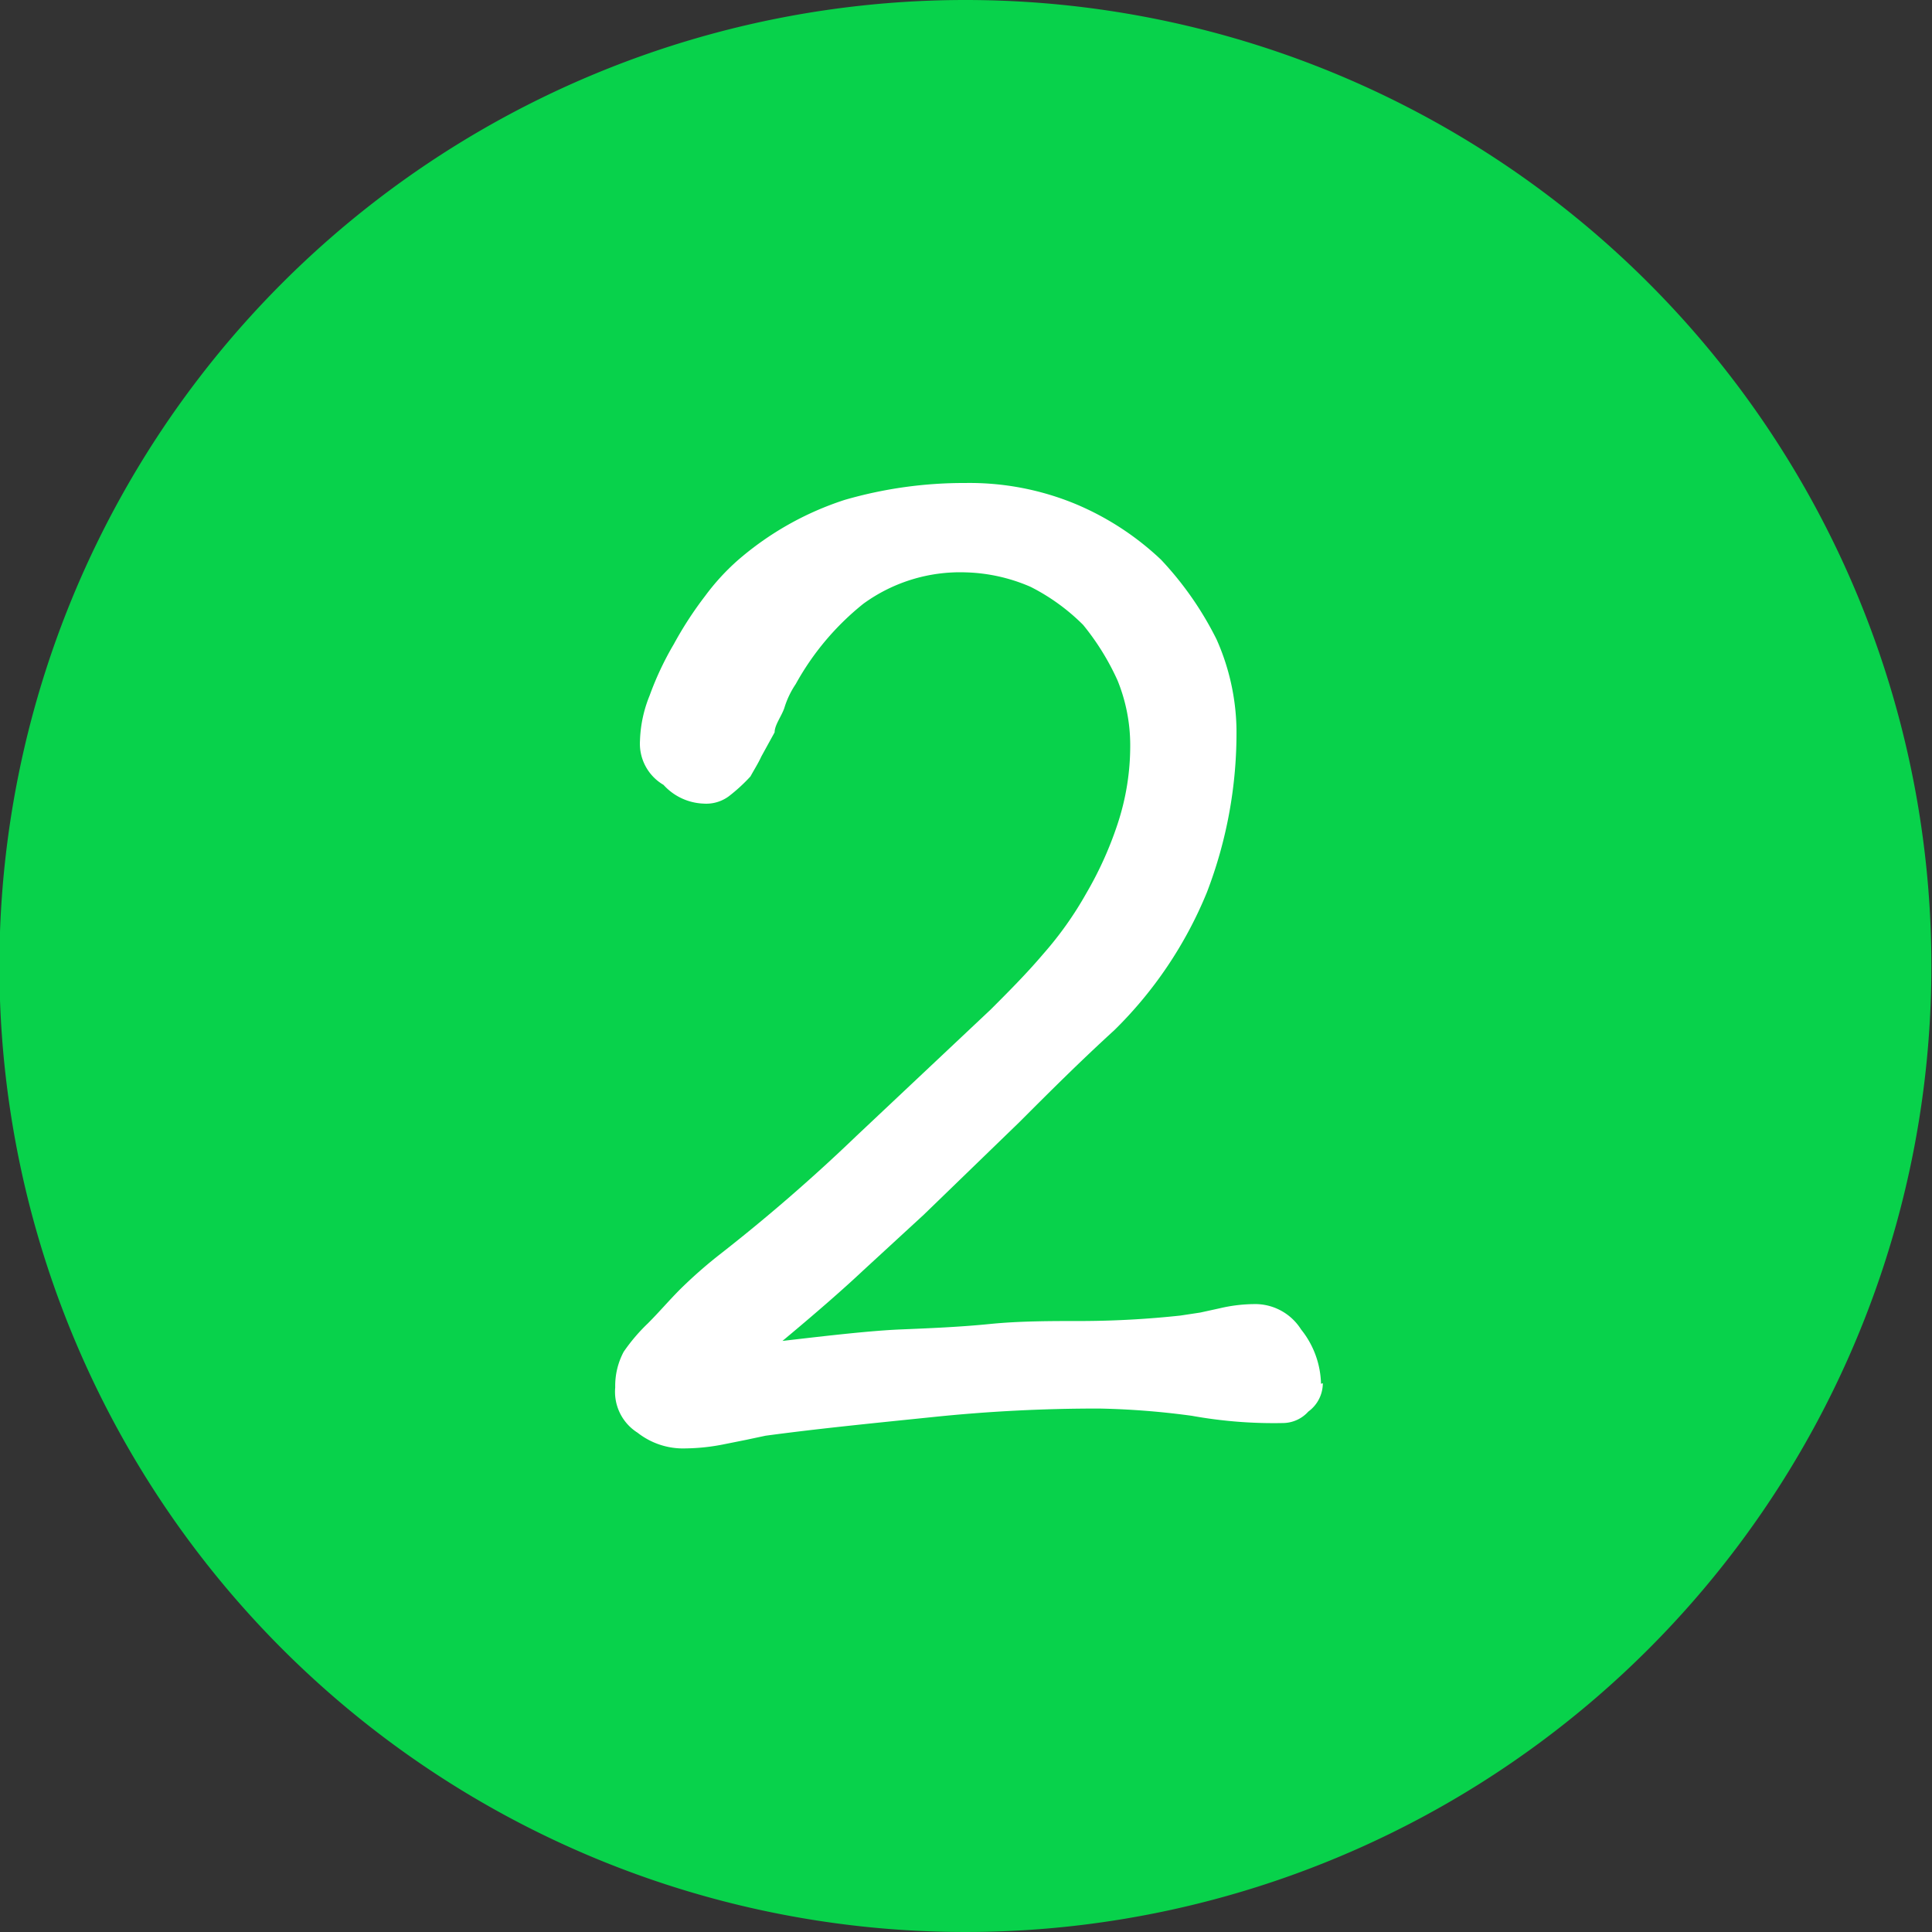
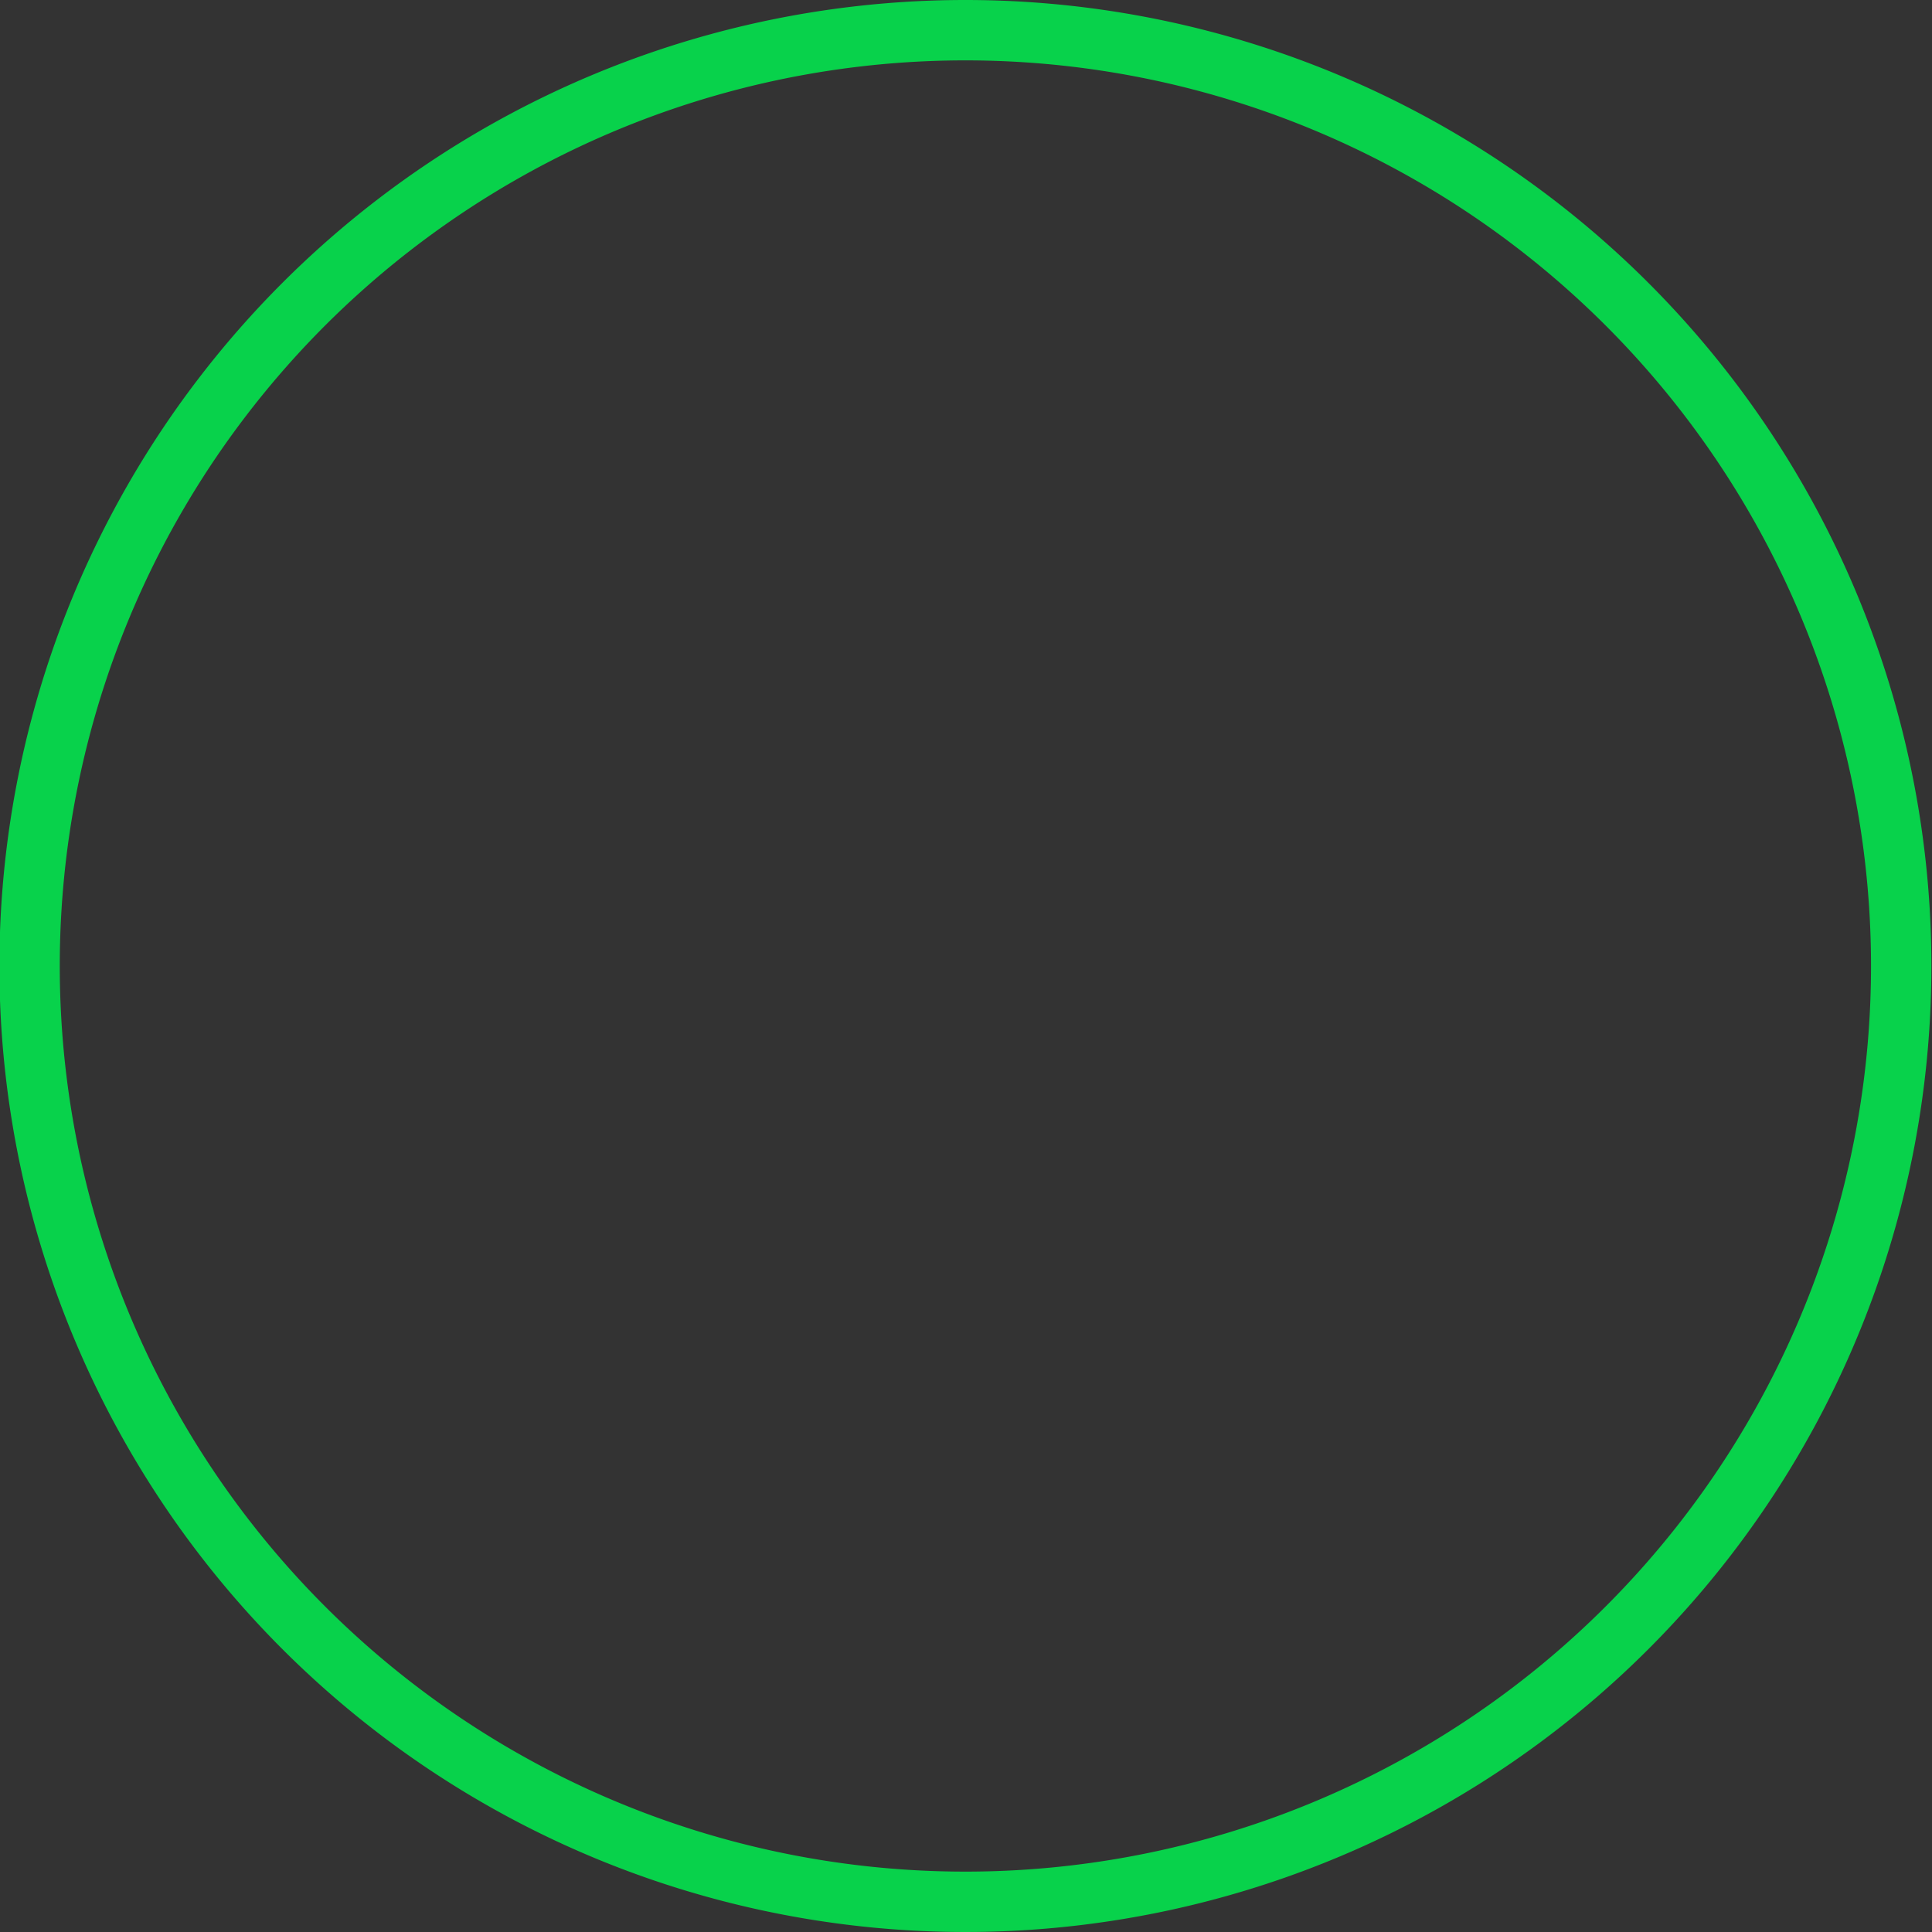
<svg xmlns="http://www.w3.org/2000/svg" id="图层_1" data-name="图层 1" viewBox="0 0 32 32">
  <rect x="0" y="0" width="32" height="32" fill="#333333" stroke="none" />
  <defs>
    <style>.cls-1{fill:none;}.cls-2{clip-path:url(#clip-path);}.cls-3{fill:#08d24b;}.cls-4{fill:#fff;}</style>
    <clipPath id="clip-path" transform="translate(-0.01)">
      <rect class="cls-1" x="0.01" width="32" height="32" />
    </clipPath>
  </defs>
  <title>数字2</title>
  <g class="cls-2">
-     <path class="cls-3" d="M16,31.5A15.5,15.5,0,1,1,31.51,16,15.5,15.5,0,0,1,16,31.5Z" transform="translate(-0.01)" />
    <path class="cls-3" d="M16,1A15,15,0,1,0,31,16,15,15,0,0,0,16,1m0-1A16,16,0,1,1,0,16,16,16,0,0,1,16,0Z" transform="translate(-0.01)" />
  </g>
-   <path class="cls-4" d="M21.89,22.92a1.49,1.49,0,0,0-.33-.9.9.9,0,0,0-.73-.42,2.56,2.56,0,0,0-.62.07l-.32.07-.33.05a15.65,15.65,0,0,1-1.58.09c-.58,0-1.08,0-1.58.05s-1,.07-1.48.09-1.18.1-1.95.19c.54-.45,1-.85,1.34-1.17l1-.92,1.58-1.53c.52-.52,1-1,1.58-1.53A6.81,6.81,0,0,0,20,14.78a7.35,7.35,0,0,0,.49-2.71,3.8,3.8,0,0,0-.33-1.48,5.49,5.49,0,0,0-.92-1.32,4.7,4.7,0,0,0-1.41-.92A4.59,4.59,0,0,0,16,8a7.1,7.1,0,0,0-2,.28,5.1,5.1,0,0,0-1.77,1,3.78,3.78,0,0,0-.54.59,6.09,6.09,0,0,0-.52.8,5.08,5.08,0,0,0-.4.85,2.14,2.14,0,0,0-.16.75A.79.79,0,0,0,11,13a.94.94,0,0,0,.66.31.63.63,0,0,0,.42-.12,2.82,2.82,0,0,0,.36-.33c.06-.11.13-.22.18-.33l.22-.4c0-.12.11-.26.16-.4a1.47,1.47,0,0,1,.19-.4A4.46,4.46,0,0,1,14.31,10,2.72,2.72,0,0,1,16,9.48a2.88,2.88,0,0,1,1.08.24,3.4,3.4,0,0,1,.87.63,4.16,4.16,0,0,1,.57.92,2.85,2.85,0,0,1,.21,1.08,4.11,4.11,0,0,1-.21,1.3A6,6,0,0,1,18,14.8a5.84,5.84,0,0,1-.71,1c-.28.33-.59.64-.87.92L14.2,18.81a29.3,29.3,0,0,1-2.31,2,7.84,7.84,0,0,0-.61.54c-.19.19-.35.38-.54.57a3,3,0,0,0-.4.47,1.2,1.2,0,0,0-.14.59.8.8,0,0,0,.37.75,1.22,1.22,0,0,0,.8.26,3.39,3.39,0,0,0,.64-.07l.35-.07.33-.07c.89-.12,1.81-.21,2.78-.31a26.38,26.38,0,0,1,2.75-.14,13.14,13.14,0,0,1,1.53.12,7.63,7.63,0,0,0,1.51.12.57.57,0,0,0,.42-.19.58.58,0,0,0,.24-.47Z" transform="translate(-0.01)" />
</svg>